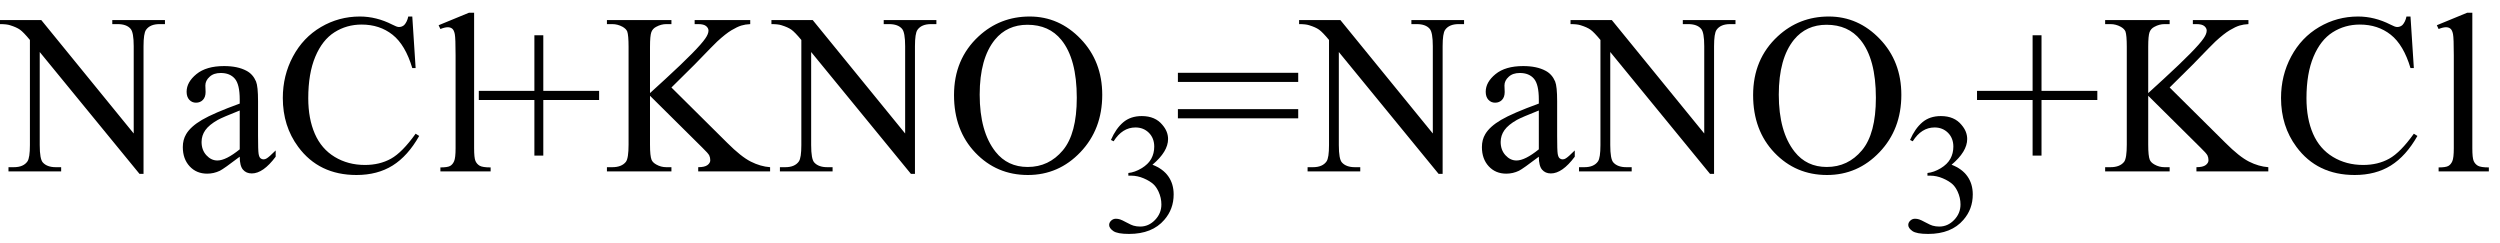
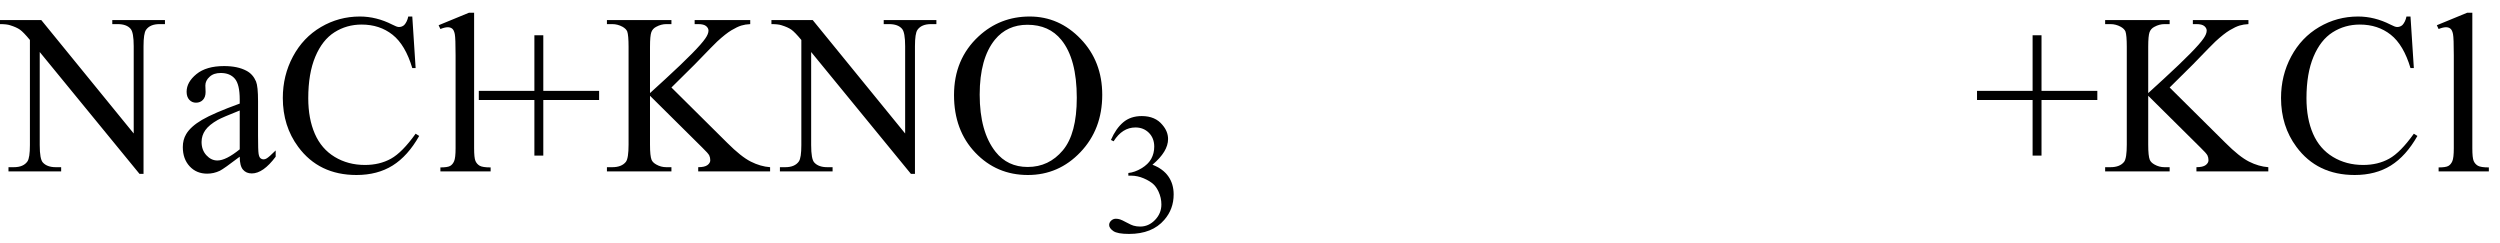
<svg xmlns="http://www.w3.org/2000/svg" stroke-dasharray="none" shape-rendering="auto" font-family="'Dialog'" width="175" text-rendering="auto" fill-opacity="1" contentScriptType="text/ecmascript" color-interpolation="auto" color-rendering="auto" preserveAspectRatio="xMidYMid meet" font-size="12" fill="black" stroke="black" image-rendering="auto" stroke-miterlimit="10" zoomAndPan="magnify" version="1.0" stroke-linecap="square" stroke-linejoin="miter" contentStyleType="text/css" font-style="normal" height="17" stroke-width="1" stroke-dashoffset="0" font-weight="normal" stroke-opacity="1">
  <defs id="genericDefs" />
  <g>
    <g text-rendering="optimizeLegibility" transform="translate(0.219,12)" color-rendering="optimizeQuality" color-interpolation="linearRGB" image-rendering="optimizeQuality">
      <path d="M-0.219 -10.594 L2.672 -10.594 L9.141 -2.656 L9.141 -8.766 Q9.141 -9.734 8.922 -9.984 Q8.641 -10.312 8.016 -10.312 L7.641 -10.312 L7.641 -10.594 L11.328 -10.594 L11.328 -10.312 L10.953 -10.312 Q10.281 -10.312 10 -9.906 Q9.828 -9.656 9.828 -8.766 L9.828 0.172 L9.547 0.172 L2.562 -8.359 L2.562 -1.844 Q2.562 -0.859 2.781 -0.625 Q3.078 -0.297 3.688 -0.297 L4.062 -0.297 L4.062 0 L0.375 0 L0.375 -0.297 L0.75 -0.297 Q1.422 -0.297 1.703 -0.703 Q1.875 -0.953 1.875 -1.844 L1.875 -9.203 Q1.422 -9.75 1.18 -9.922 Q0.938 -10.094 0.484 -10.234 Q0.25 -10.312 -0.219 -10.312 L-0.219 -10.594 ZM16.562 -1.031 Q15.453 -0.188 15.172 -0.047 Q14.75 0.156 14.281 0.156 Q13.531 0.156 13.055 -0.359 Q12.578 -0.875 12.578 -1.703 Q12.578 -2.219 12.812 -2.609 Q13.125 -3.141 13.922 -3.609 Q14.719 -4.078 16.562 -4.75 L16.562 -5.031 Q16.562 -6.094 16.219 -6.492 Q15.875 -6.891 15.234 -6.891 Q14.734 -6.891 14.453 -6.625 Q14.156 -6.359 14.156 -6.016 L14.172 -5.562 Q14.172 -5.203 13.984 -5.008 Q13.797 -4.812 13.5 -4.812 Q13.219 -4.812 13.031 -5.016 Q12.844 -5.219 12.844 -5.578 Q12.844 -6.25 13.531 -6.812 Q14.219 -7.375 15.469 -7.375 Q16.422 -7.375 17.031 -7.047 Q17.484 -6.812 17.703 -6.297 Q17.844 -5.953 17.844 -4.922 L17.844 -2.484 Q17.844 -1.469 17.883 -1.234 Q17.922 -1 18.016 -0.922 Q18.109 -0.844 18.219 -0.844 Q18.344 -0.844 18.438 -0.906 Q18.609 -1 19.078 -1.469 L19.078 -1.031 Q18.203 0.141 17.406 0.141 Q17.016 0.141 16.789 -0.125 Q16.562 -0.391 16.562 -1.031 ZM16.562 -1.547 L16.562 -4.266 Q15.375 -3.797 15.031 -3.609 Q14.422 -3.266 14.156 -2.891 Q13.891 -2.516 13.891 -2.062 Q13.891 -1.5 14.227 -1.133 Q14.562 -0.766 15 -0.766 Q15.594 -0.766 16.562 -1.547 ZM28.641 -10.844 L28.875 -7.234 L28.641 -7.234 Q28.156 -8.859 27.258 -9.57 Q26.359 -10.281 25.094 -10.281 Q24.047 -10.281 23.195 -9.742 Q22.344 -9.203 21.852 -8.031 Q21.359 -6.859 21.359 -5.125 Q21.359 -3.688 21.82 -2.633 Q22.281 -1.578 23.211 -1.016 Q24.141 -0.453 25.328 -0.453 Q26.359 -0.453 27.148 -0.891 Q27.938 -1.328 28.875 -2.641 L29.125 -2.484 Q28.328 -1.078 27.266 -0.414 Q26.203 0.25 24.734 0.25 Q22.109 0.25 20.656 -1.719 Q19.578 -3.172 19.578 -5.141 Q19.578 -6.719 20.289 -8.047 Q21 -9.375 22.25 -10.109 Q23.5 -10.844 24.969 -10.844 Q26.125 -10.844 27.234 -10.281 Q27.562 -10.109 27.703 -10.109 Q27.922 -10.109 28.078 -10.25 Q28.281 -10.469 28.359 -10.844 L28.641 -10.844 ZM32.969 -11.109 L32.969 -1.625 Q32.969 -0.953 33.062 -0.734 Q33.156 -0.516 33.359 -0.398 Q33.562 -0.281 34.125 -0.281 L34.125 0 L30.609 0 L30.609 -0.281 Q31.109 -0.281 31.289 -0.383 Q31.469 -0.484 31.57 -0.719 Q31.672 -0.953 31.672 -1.625 L31.672 -8.125 Q31.672 -9.328 31.617 -9.609 Q31.562 -9.891 31.438 -9.992 Q31.312 -10.094 31.125 -10.094 Q30.922 -10.094 30.609 -9.969 L30.484 -10.234 L32.609 -11.109 L32.969 -11.109 ZM37.188 -1.109 L37.188 -5 L33.297 -5 L33.297 -5.641 L37.188 -5.641 L37.188 -9.531 L37.812 -9.531 L37.812 -5.641 L41.719 -5.641 L41.719 -5 L37.812 -5 L37.812 -1.109 L37.188 -1.109 ZM46.781 -5.875 L50.688 -2 Q51.656 -1.031 52.336 -0.688 Q53.016 -0.344 53.688 -0.297 L53.688 0 L48.656 0 L48.656 -0.297 Q49.109 -0.297 49.305 -0.445 Q49.5 -0.594 49.5 -0.781 Q49.5 -0.969 49.43 -1.117 Q49.359 -1.266 48.938 -1.672 L45.281 -5.297 L45.281 -1.875 Q45.281 -1.078 45.391 -0.812 Q45.469 -0.625 45.719 -0.484 Q46.047 -0.297 46.422 -0.297 L46.781 -0.297 L46.781 0 L42.266 0 L42.266 -0.297 L42.641 -0.297 Q43.297 -0.297 43.594 -0.672 Q43.781 -0.922 43.781 -1.875 L43.781 -8.719 Q43.781 -9.531 43.688 -9.797 Q43.609 -9.984 43.359 -10.125 Q43.016 -10.312 42.641 -10.312 L42.266 -10.312 L42.266 -10.594 L46.781 -10.594 L46.781 -10.312 L46.422 -10.312 Q46.062 -10.312 45.719 -10.125 Q45.469 -10 45.375 -9.75 Q45.281 -9.5 45.281 -8.719 L45.281 -5.484 Q45.438 -5.625 46.359 -6.469 Q48.672 -8.594 49.156 -9.312 Q49.375 -9.625 49.375 -9.859 Q49.375 -10.031 49.211 -10.172 Q49.047 -10.312 48.656 -10.312 L48.406 -10.312 L48.406 -10.594 L52.297 -10.594 L52.297 -10.312 Q51.953 -10.297 51.672 -10.211 Q51.391 -10.125 50.984 -9.883 Q50.578 -9.641 49.984 -9.094 Q49.812 -8.938 48.406 -7.484 L46.781 -5.875 ZM53.781 -10.594 L56.672 -10.594 L63.141 -2.656 L63.141 -8.766 Q63.141 -9.734 62.922 -9.984 Q62.641 -10.312 62.016 -10.312 L61.641 -10.312 L61.641 -10.594 L65.328 -10.594 L65.328 -10.312 L64.953 -10.312 Q64.281 -10.312 64 -9.906 Q63.828 -9.656 63.828 -8.766 L63.828 0.172 L63.547 0.172 L56.562 -8.359 L56.562 -1.844 Q56.562 -0.859 56.781 -0.625 Q57.078 -0.297 57.688 -0.297 L58.062 -0.297 L58.062 0 L54.375 0 L54.375 -0.297 L54.75 -0.297 Q55.422 -0.297 55.703 -0.703 Q55.875 -0.953 55.875 -1.844 L55.875 -9.203 Q55.422 -9.75 55.18 -9.922 Q54.938 -10.094 54.484 -10.234 Q54.25 -10.312 53.781 -10.312 L53.781 -10.594 ZM71.859 -10.844 Q73.922 -10.844 75.43 -9.273 Q76.938 -7.703 76.938 -5.359 Q76.938 -2.953 75.414 -1.352 Q73.891 0.25 71.734 0.25 Q69.547 0.25 68.055 -1.312 Q66.562 -2.875 66.562 -5.344 Q66.562 -7.859 68.281 -9.453 Q69.781 -10.844 71.859 -10.844 ZM71.703 -10.266 Q70.281 -10.266 69.422 -9.219 Q68.359 -7.906 68.359 -5.375 Q68.359 -2.781 69.469 -1.375 Q70.312 -0.312 71.719 -0.312 Q73.203 -0.312 74.18 -1.477 Q75.156 -2.641 75.156 -5.156 Q75.156 -7.875 74.078 -9.203 Q73.219 -10.266 71.703 -10.266 Z" stroke="none" />
    </g>
    <g text-rendering="optimizeLegibility" transform="translate(77.156,16.234)" color-rendering="optimizeQuality" color-interpolation="linearRGB" image-rendering="optimizeQuality">
      <path d="M0.609 -6.438 Q0.953 -7.234 1.469 -7.672 Q1.984 -8.109 2.766 -8.109 Q3.719 -8.109 4.219 -7.484 Q4.609 -7.031 4.609 -6.5 Q4.609 -5.625 3.516 -4.703 Q4.25 -4.422 4.625 -3.891 Q5 -3.359 5 -2.625 Q5 -1.594 4.344 -0.844 Q3.5 0.141 1.875 0.141 Q1.062 0.141 0.773 -0.062 Q0.484 -0.266 0.484 -0.484 Q0.484 -0.656 0.625 -0.789 Q0.766 -0.922 0.953 -0.922 Q1.109 -0.922 1.25 -0.875 Q1.359 -0.844 1.711 -0.656 Q2.062 -0.469 2.188 -0.438 Q2.406 -0.375 2.656 -0.375 Q3.25 -0.375 3.695 -0.836 Q4.141 -1.297 4.141 -1.922 Q4.141 -2.391 3.938 -2.828 Q3.781 -3.156 3.594 -3.328 Q3.344 -3.562 2.906 -3.75 Q2.469 -3.938 2.016 -3.938 L1.828 -3.938 L1.828 -4.125 Q2.281 -4.172 2.75 -4.453 Q3.219 -4.734 3.43 -5.117 Q3.641 -5.5 3.641 -5.969 Q3.641 -6.562 3.266 -6.938 Q2.891 -7.312 2.328 -7.312 Q1.406 -7.312 0.797 -6.344 L0.609 -6.438 Z" stroke="none" />
    </g>
    <g text-rendering="optimizeLegibility" transform="translate(82.156,12)" color-rendering="optimizeQuality" color-interpolation="linearRGB" image-rendering="optimizeQuality">
-       <path d="M0.297 -6.906 L8.719 -6.906 L8.719 -6.266 L0.297 -6.266 L0.297 -6.906 ZM0.297 -4.359 L8.719 -4.359 L8.719 -3.719 L0.297 -3.719 L0.297 -4.359 ZM8.781 -10.594 L11.672 -10.594 L18.141 -2.656 L18.141 -8.766 Q18.141 -9.734 17.922 -9.984 Q17.641 -10.312 17.016 -10.312 L16.641 -10.312 L16.641 -10.594 L20.328 -10.594 L20.328 -10.312 L19.953 -10.312 Q19.281 -10.312 19 -9.906 Q18.828 -9.656 18.828 -8.766 L18.828 0.172 L18.547 0.172 L11.562 -8.359 L11.562 -1.844 Q11.562 -0.859 11.781 -0.625 Q12.078 -0.297 12.688 -0.297 L13.062 -0.297 L13.062 0 L9.375 0 L9.375 -0.297 L9.75 -0.297 Q10.422 -0.297 10.703 -0.703 Q10.875 -0.953 10.875 -1.844 L10.875 -9.203 Q10.422 -9.75 10.18 -9.922 Q9.938 -10.094 9.484 -10.234 Q9.25 -10.312 8.781 -10.312 L8.781 -10.594 ZM25.562 -1.031 Q24.453 -0.188 24.172 -0.047 Q23.75 0.156 23.281 0.156 Q22.531 0.156 22.055 -0.359 Q21.578 -0.875 21.578 -1.703 Q21.578 -2.219 21.812 -2.609 Q22.125 -3.141 22.922 -3.609 Q23.719 -4.078 25.562 -4.75 L25.562 -5.031 Q25.562 -6.094 25.219 -6.492 Q24.875 -6.891 24.234 -6.891 Q23.734 -6.891 23.453 -6.625 Q23.156 -6.359 23.156 -6.016 L23.172 -5.562 Q23.172 -5.203 22.984 -5.008 Q22.797 -4.812 22.5 -4.812 Q22.219 -4.812 22.031 -5.016 Q21.844 -5.219 21.844 -5.578 Q21.844 -6.25 22.531 -6.812 Q23.219 -7.375 24.469 -7.375 Q25.422 -7.375 26.031 -7.047 Q26.484 -6.812 26.703 -6.297 Q26.844 -5.953 26.844 -4.922 L26.844 -2.484 Q26.844 -1.469 26.883 -1.234 Q26.922 -1 27.016 -0.922 Q27.109 -0.844 27.219 -0.844 Q27.344 -0.844 27.438 -0.906 Q27.609 -1 28.078 -1.469 L28.078 -1.031 Q27.203 0.141 26.406 0.141 Q26.016 0.141 25.789 -0.125 Q25.562 -0.391 25.562 -1.031 ZM25.562 -1.547 L25.562 -4.266 Q24.375 -3.797 24.031 -3.609 Q23.422 -3.266 23.156 -2.891 Q22.891 -2.516 22.891 -2.062 Q22.891 -1.5 23.227 -1.133 Q23.562 -0.766 24 -0.766 Q24.594 -0.766 25.562 -1.547 ZM27.781 -10.594 L30.672 -10.594 L37.141 -2.656 L37.141 -8.766 Q37.141 -9.734 36.922 -9.984 Q36.641 -10.312 36.016 -10.312 L35.641 -10.312 L35.641 -10.594 L39.328 -10.594 L39.328 -10.312 L38.953 -10.312 Q38.281 -10.312 38 -9.906 Q37.828 -9.656 37.828 -8.766 L37.828 0.172 L37.547 0.172 L30.562 -8.359 L30.562 -1.844 Q30.562 -0.859 30.781 -0.625 Q31.078 -0.297 31.688 -0.297 L32.062 -0.297 L32.062 0 L28.375 0 L28.375 -0.297 L28.75 -0.297 Q29.422 -0.297 29.703 -0.703 Q29.875 -0.953 29.875 -1.844 L29.875 -9.203 Q29.422 -9.75 29.18 -9.922 Q28.938 -10.094 28.484 -10.234 Q28.25 -10.312 27.781 -10.312 L27.781 -10.594 ZM45.859 -10.844 Q47.922 -10.844 49.43 -9.273 Q50.938 -7.703 50.938 -5.359 Q50.938 -2.953 49.414 -1.352 Q47.891 0.25 45.734 0.25 Q43.547 0.25 42.055 -1.312 Q40.562 -2.875 40.562 -5.344 Q40.562 -7.859 42.281 -9.453 Q43.781 -10.844 45.859 -10.844 ZM45.703 -10.266 Q44.281 -10.266 43.422 -9.219 Q42.359 -7.906 42.359 -5.375 Q42.359 -2.781 43.469 -1.375 Q44.312 -0.312 45.719 -0.312 Q47.203 -0.312 48.18 -1.477 Q49.156 -2.641 49.156 -5.156 Q49.156 -7.875 48.078 -9.203 Q47.219 -10.266 45.703 -10.266 Z" stroke="none" />
-     </g>
+       </g>
    <g text-rendering="optimizeLegibility" transform="translate(133.094,16.234)" color-rendering="optimizeQuality" color-interpolation="linearRGB" image-rendering="optimizeQuality">
-       <path d="M0.609 -6.438 Q0.953 -7.234 1.469 -7.672 Q1.984 -8.109 2.766 -8.109 Q3.719 -8.109 4.219 -7.484 Q4.609 -7.031 4.609 -6.5 Q4.609 -5.625 3.516 -4.703 Q4.25 -4.422 4.625 -3.891 Q5 -3.359 5 -2.625 Q5 -1.594 4.344 -0.844 Q3.5 0.141 1.875 0.141 Q1.062 0.141 0.773 -0.062 Q0.484 -0.266 0.484 -0.484 Q0.484 -0.656 0.625 -0.789 Q0.766 -0.922 0.953 -0.922 Q1.109 -0.922 1.25 -0.875 Q1.359 -0.844 1.711 -0.656 Q2.062 -0.469 2.188 -0.438 Q2.406 -0.375 2.656 -0.375 Q3.25 -0.375 3.695 -0.836 Q4.141 -1.297 4.141 -1.922 Q4.141 -2.391 3.938 -2.828 Q3.781 -3.156 3.594 -3.328 Q3.344 -3.562 2.906 -3.75 Q2.469 -3.938 2.016 -3.938 L1.828 -3.938 L1.828 -4.125 Q2.281 -4.172 2.75 -4.453 Q3.219 -4.734 3.43 -5.117 Q3.641 -5.5 3.641 -5.969 Q3.641 -6.562 3.266 -6.938 Q2.891 -7.312 2.328 -7.312 Q1.406 -7.312 0.797 -6.344 L0.609 -6.438 Z" stroke="none" />
-     </g>
+       </g>
    <g text-rendering="optimizeLegibility" transform="translate(138.094,12)" color-rendering="optimizeQuality" color-interpolation="linearRGB" image-rendering="optimizeQuality">
      <path d="M4.188 -1.109 L4.188 -5 L0.297 -5 L0.297 -5.641 L4.188 -5.641 L4.188 -9.531 L4.812 -9.531 L4.812 -5.641 L8.719 -5.641 L8.719 -5 L4.812 -5 L4.812 -1.109 L4.188 -1.109 ZM13.781 -5.875 L17.688 -2 Q18.656 -1.031 19.336 -0.688 Q20.016 -0.344 20.688 -0.297 L20.688 0 L15.656 0 L15.656 -0.297 Q16.109 -0.297 16.305 -0.445 Q16.5 -0.594 16.5 -0.781 Q16.5 -0.969 16.43 -1.117 Q16.359 -1.266 15.938 -1.672 L12.281 -5.297 L12.281 -1.875 Q12.281 -1.078 12.391 -0.812 Q12.469 -0.625 12.719 -0.484 Q13.047 -0.297 13.422 -0.297 L13.781 -0.297 L13.781 0 L9.266 0 L9.266 -0.297 L9.641 -0.297 Q10.297 -0.297 10.594 -0.672 Q10.781 -0.922 10.781 -1.875 L10.781 -8.719 Q10.781 -9.531 10.688 -9.797 Q10.609 -9.984 10.359 -10.125 Q10.016 -10.312 9.641 -10.312 L9.266 -10.312 L9.266 -10.594 L13.781 -10.594 L13.781 -10.312 L13.422 -10.312 Q13.062 -10.312 12.719 -10.125 Q12.469 -10 12.375 -9.75 Q12.281 -9.5 12.281 -8.719 L12.281 -5.484 Q12.438 -5.625 13.359 -6.469 Q15.672 -8.594 16.156 -9.312 Q16.375 -9.625 16.375 -9.859 Q16.375 -10.031 16.211 -10.172 Q16.047 -10.312 15.656 -10.312 L15.406 -10.312 L15.406 -10.594 L19.297 -10.594 L19.297 -10.312 Q18.953 -10.297 18.672 -10.211 Q18.391 -10.125 17.984 -9.883 Q17.578 -9.641 16.984 -9.094 Q16.812 -8.938 15.406 -7.484 L13.781 -5.875 ZM30.641 -10.844 L30.875 -7.234 L30.641 -7.234 Q30.156 -8.859 29.258 -9.57 Q28.359 -10.281 27.094 -10.281 Q26.047 -10.281 25.195 -9.742 Q24.344 -9.203 23.852 -8.031 Q23.359 -6.859 23.359 -5.125 Q23.359 -3.688 23.82 -2.633 Q24.281 -1.578 25.211 -1.016 Q26.141 -0.453 27.328 -0.453 Q28.359 -0.453 29.148 -0.891 Q29.938 -1.328 30.875 -2.641 L31.125 -2.484 Q30.328 -1.078 29.266 -0.414 Q28.203 0.25 26.734 0.25 Q24.109 0.25 22.656 -1.719 Q21.578 -3.172 21.578 -5.141 Q21.578 -6.719 22.289 -8.047 Q23 -9.375 24.25 -10.109 Q25.5 -10.844 26.969 -10.844 Q28.125 -10.844 29.234 -10.281 Q29.562 -10.109 29.703 -10.109 Q29.922 -10.109 30.078 -10.25 Q30.281 -10.469 30.359 -10.844 L30.641 -10.844 ZM34.969 -11.109 L34.969 -1.625 Q34.969 -0.953 35.062 -0.734 Q35.156 -0.516 35.359 -0.398 Q35.562 -0.281 36.125 -0.281 L36.125 0 L32.609 0 L32.609 -0.281 Q33.109 -0.281 33.289 -0.383 Q33.469 -0.484 33.57 -0.719 Q33.672 -0.953 33.672 -1.625 L33.672 -8.125 Q33.672 -9.328 33.617 -9.609 Q33.562 -9.891 33.438 -9.992 Q33.312 -10.094 33.125 -10.094 Q32.922 -10.094 32.609 -9.969 L32.484 -10.234 L34.609 -11.109 L34.969 -11.109 Z" stroke="none" />
    </g>
  </g>
</svg>